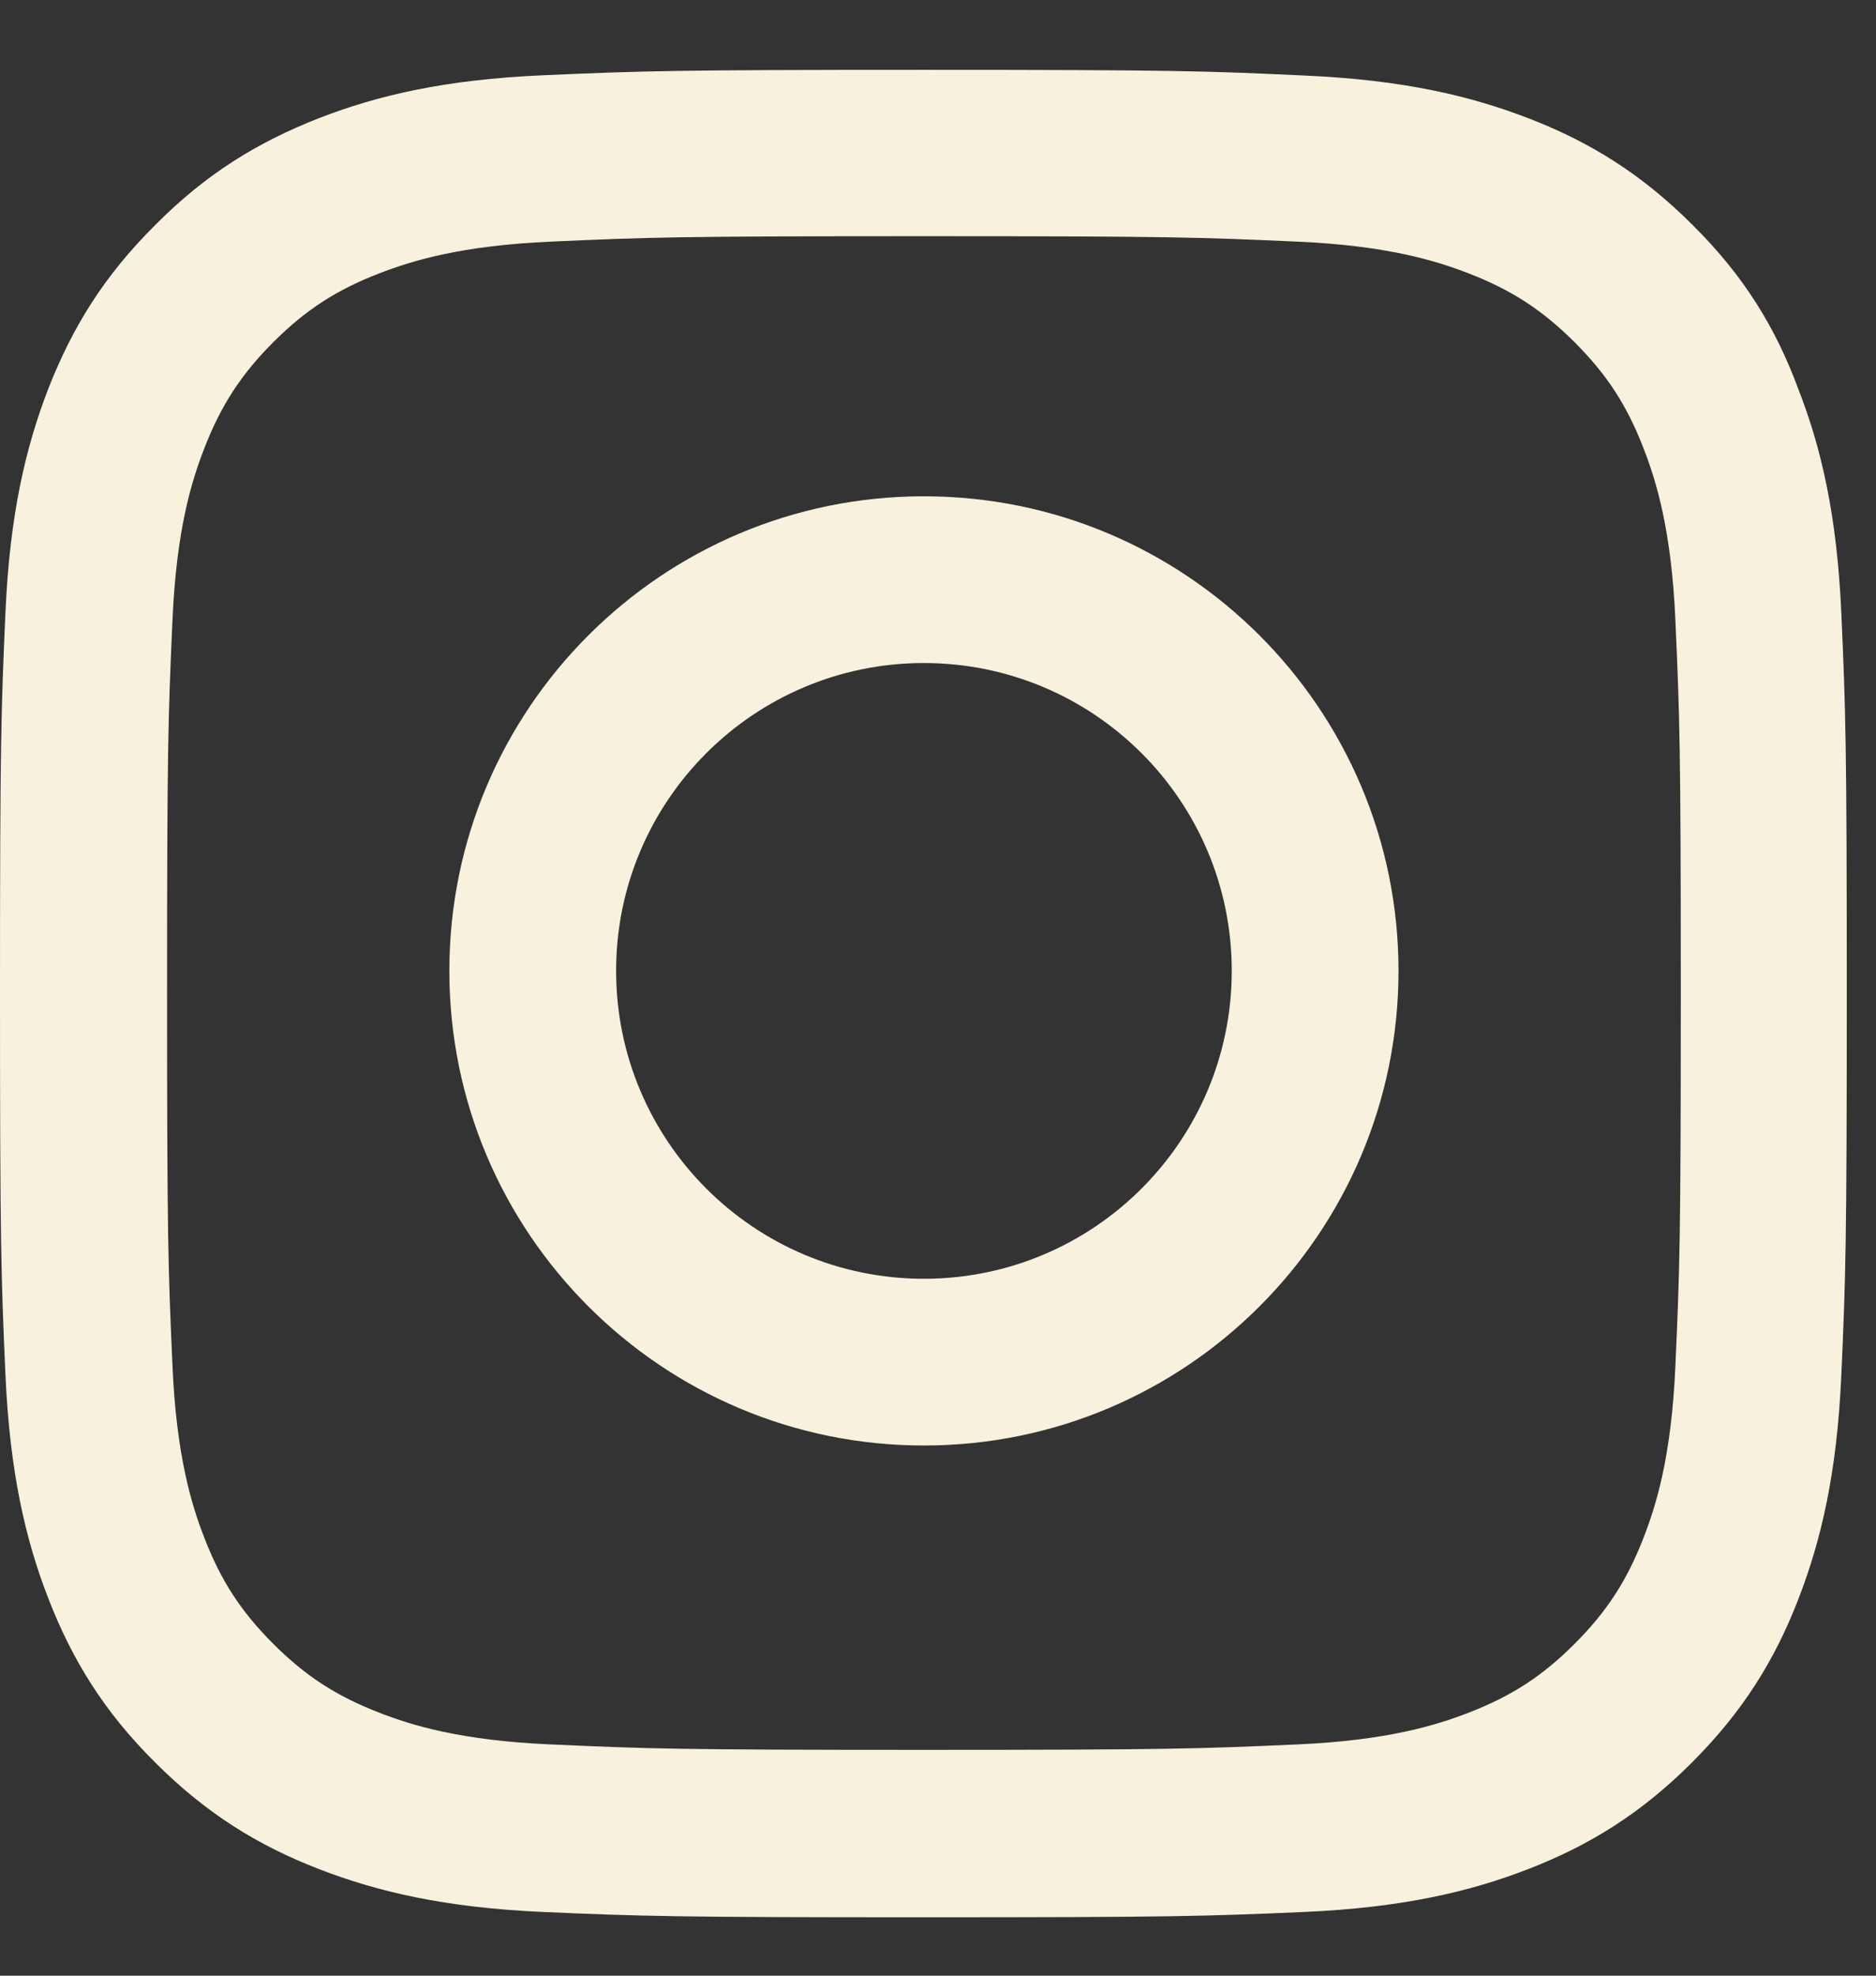
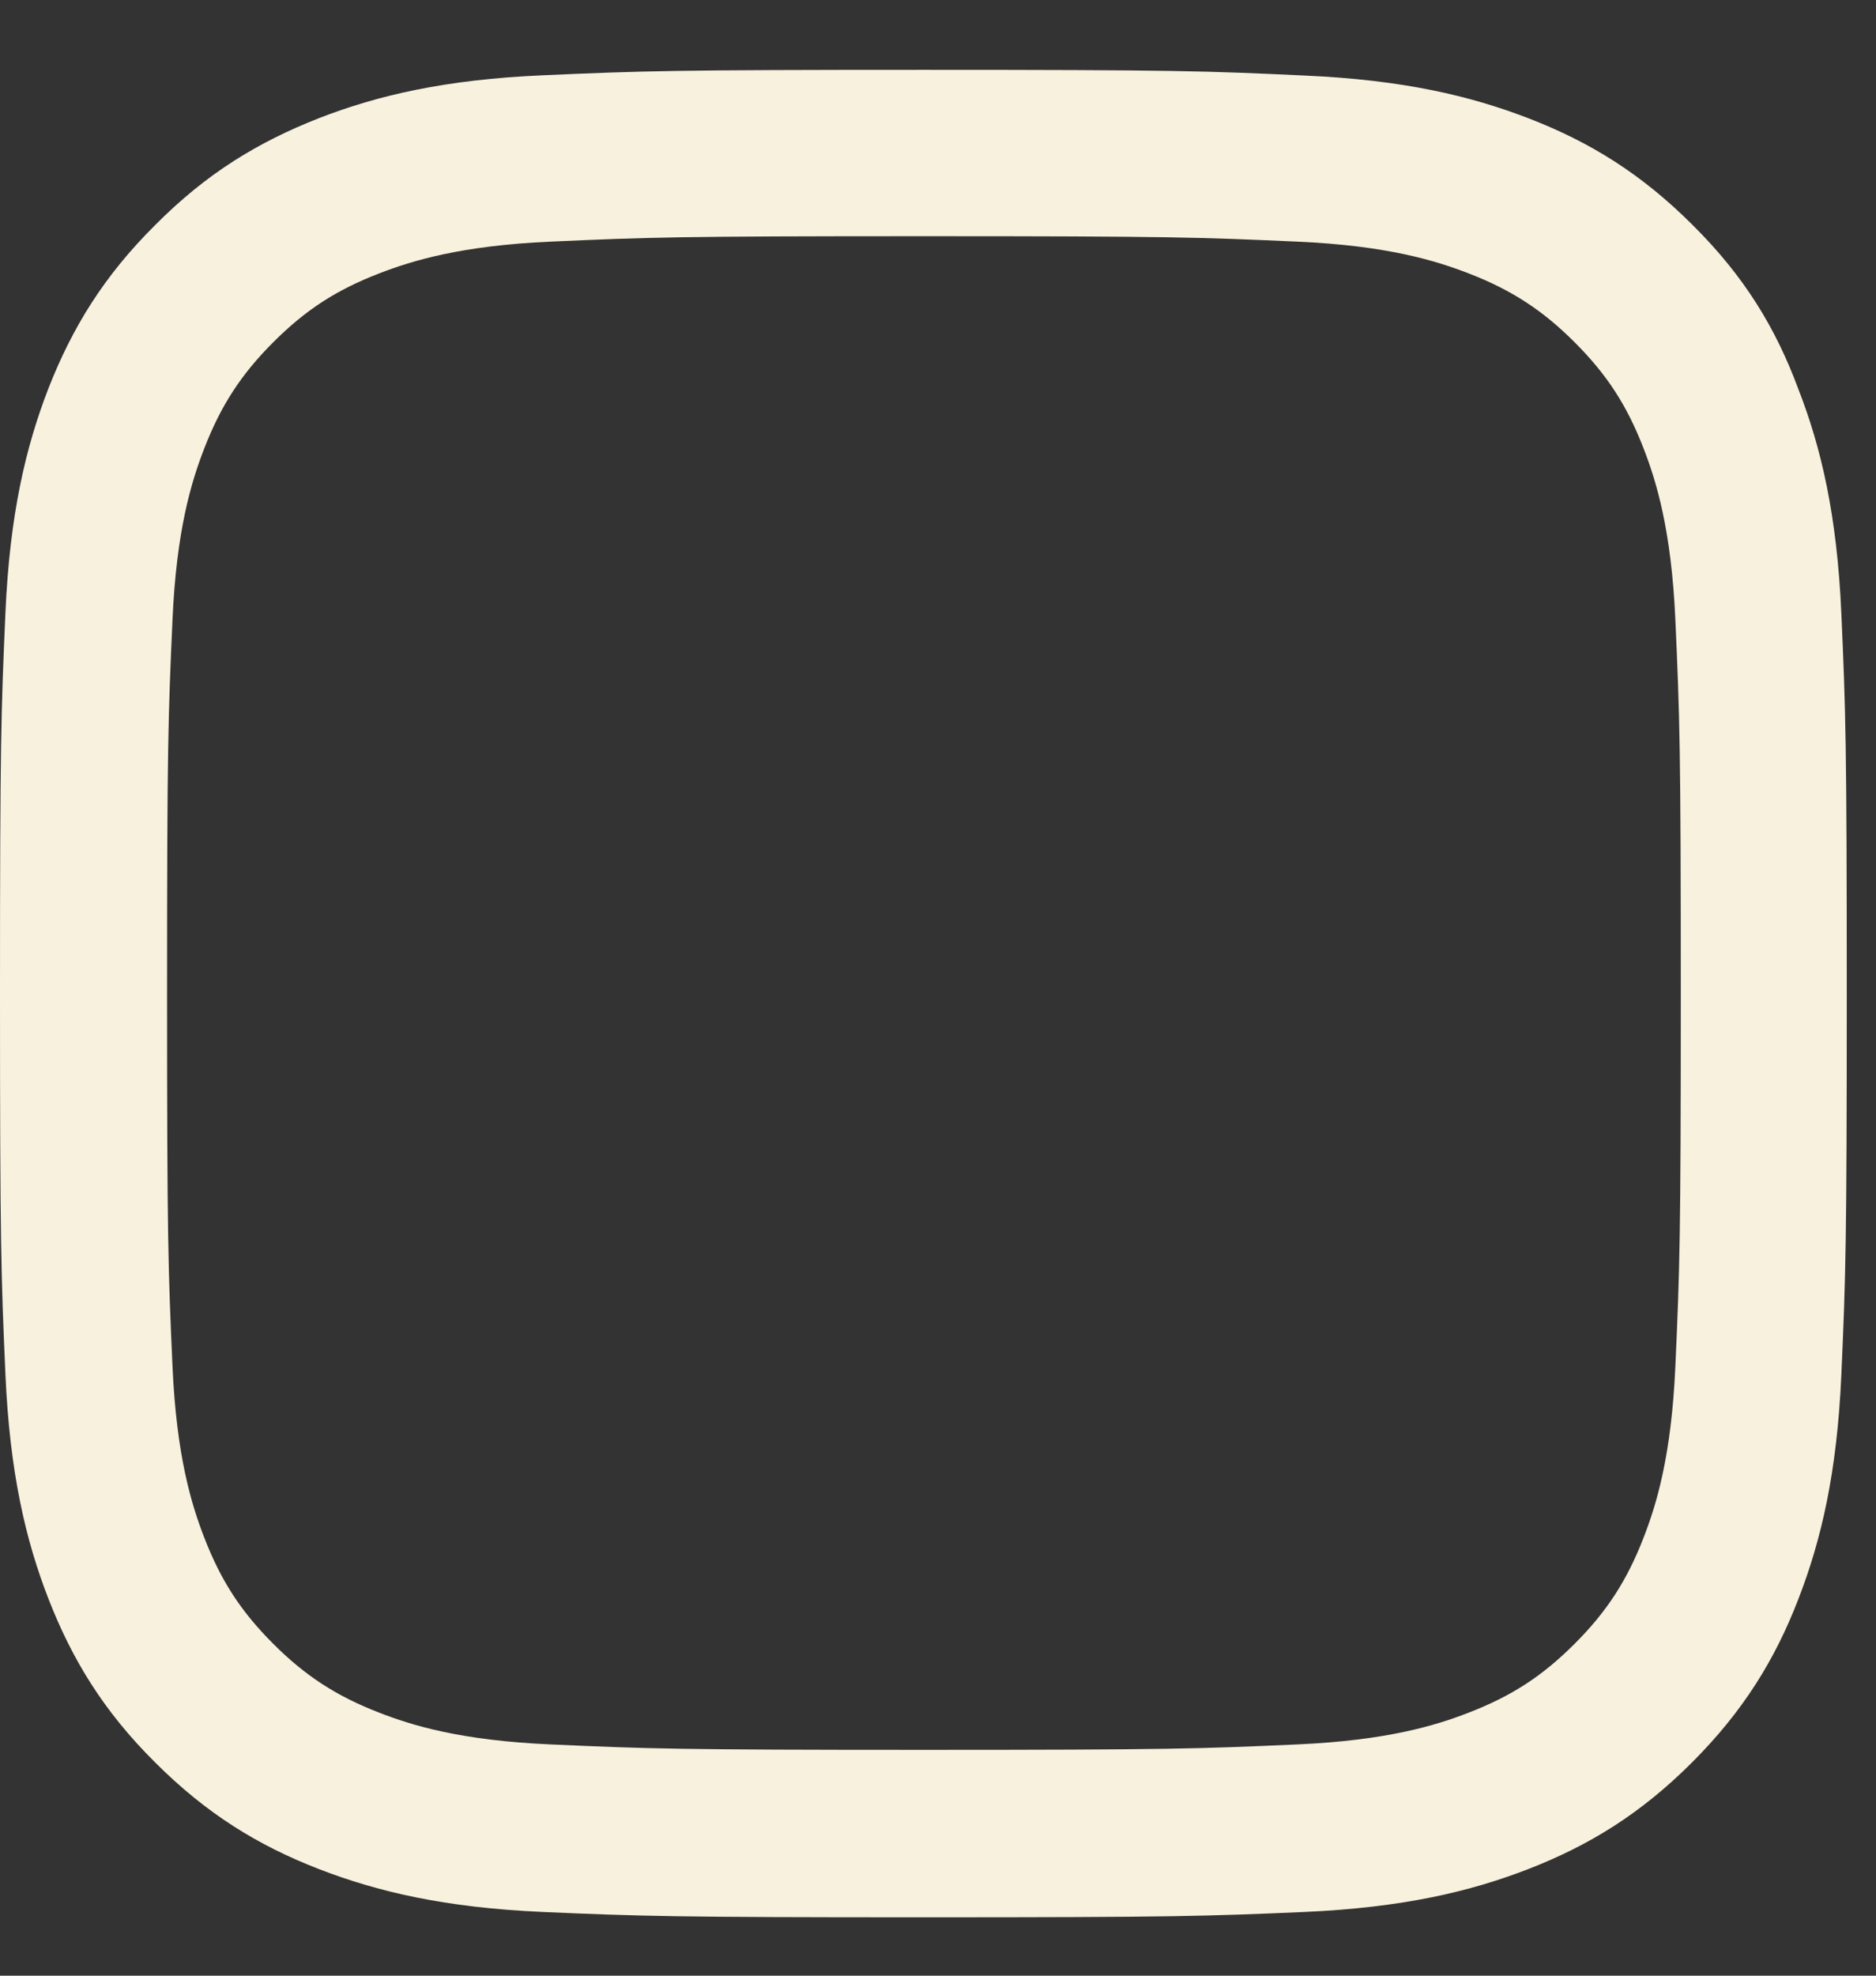
<svg xmlns="http://www.w3.org/2000/svg" width="19" height="20" viewBox="0 0 19 20" fill="none">
  <rect x="0" y="0" width="19" height="20" fill="#333333" stroke="none" />
  <path d="M9.357 2.391C11.858 2.391 12.154 2.402 13.137 2.446C14.051 2.486 14.544 2.64 14.873 2.767C15.308 2.935 15.623 3.14 15.948 3.465C16.277 3.794 16.478 4.105 16.646 4.539C16.774 4.868 16.928 5.365 16.968 6.275C17.012 7.261 17.023 7.557 17.023 10.053C17.023 12.552 17.012 12.848 16.968 13.83C16.928 14.744 16.774 15.237 16.646 15.566C16.478 16 16.273 16.315 15.948 16.64C15.619 16.969 15.308 17.17 14.873 17.338C14.544 17.466 14.047 17.619 13.137 17.659C12.15 17.703 11.854 17.714 9.357 17.714C6.857 17.714 6.561 17.703 5.578 17.659C4.664 17.619 4.171 17.466 3.842 17.338C3.407 17.17 3.092 16.965 2.767 16.64C2.438 16.311 2.237 16 2.069 15.566C1.941 15.237 1.787 14.74 1.747 13.83C1.703 12.844 1.692 12.548 1.692 10.053C1.692 7.554 1.703 7.258 1.747 6.275C1.787 5.361 1.941 4.868 2.069 4.539C2.237 4.105 2.442 3.79 2.767 3.465C3.096 3.136 3.407 2.935 3.842 2.767C4.171 2.64 4.668 2.486 5.578 2.446C6.561 2.402 6.857 2.391 9.357 2.391ZM9.357 0.707C6.817 0.707 6.499 0.718 5.501 0.762C4.507 0.805 3.823 0.966 3.231 1.196C2.614 1.438 2.091 1.755 1.572 2.278C1.049 2.797 0.731 3.319 0.49 3.933C0.26 4.528 0.099 5.208 0.055 6.202C0.011 7.203 0 7.521 0 10.06C0 12.599 0.011 12.917 0.055 13.914C0.099 14.908 0.26 15.591 0.49 16.183C0.731 16.801 1.049 17.323 1.572 17.842C2.091 18.361 2.614 18.682 3.228 18.92C3.823 19.15 4.503 19.311 5.498 19.355C6.495 19.398 6.813 19.409 9.354 19.409C11.894 19.409 12.212 19.398 13.21 19.355C14.204 19.311 14.888 19.15 15.48 18.92C16.094 18.682 16.617 18.361 17.136 17.842C17.655 17.323 17.977 16.801 18.214 16.187C18.445 15.591 18.605 14.912 18.649 13.918C18.693 12.921 18.704 12.603 18.704 10.063C18.704 7.524 18.693 7.206 18.649 6.209C18.605 5.215 18.445 4.532 18.214 3.94C17.984 3.319 17.666 2.797 17.143 2.278C16.624 1.759 16.102 1.438 15.487 1.2C14.892 0.97 14.212 0.809 13.217 0.765C12.216 0.718 11.898 0.707 9.357 0.707Z" fill="#F8F1DD" />
-   <path d="M9.357 5.024C6.704 5.024 4.551 7.176 4.551 9.828C4.551 12.481 6.704 14.633 9.357 14.633C12.011 14.633 14.164 12.481 14.164 9.828C14.164 7.176 12.011 5.024 9.357 5.024ZM9.357 12.945C7.636 12.945 6.24 11.549 6.24 9.828C6.24 8.107 7.636 6.712 9.357 6.712C11.079 6.712 12.475 8.107 12.475 9.828C12.475 11.549 11.079 12.945 9.357 12.945Z" fill="#F8F1DD" />
</svg>